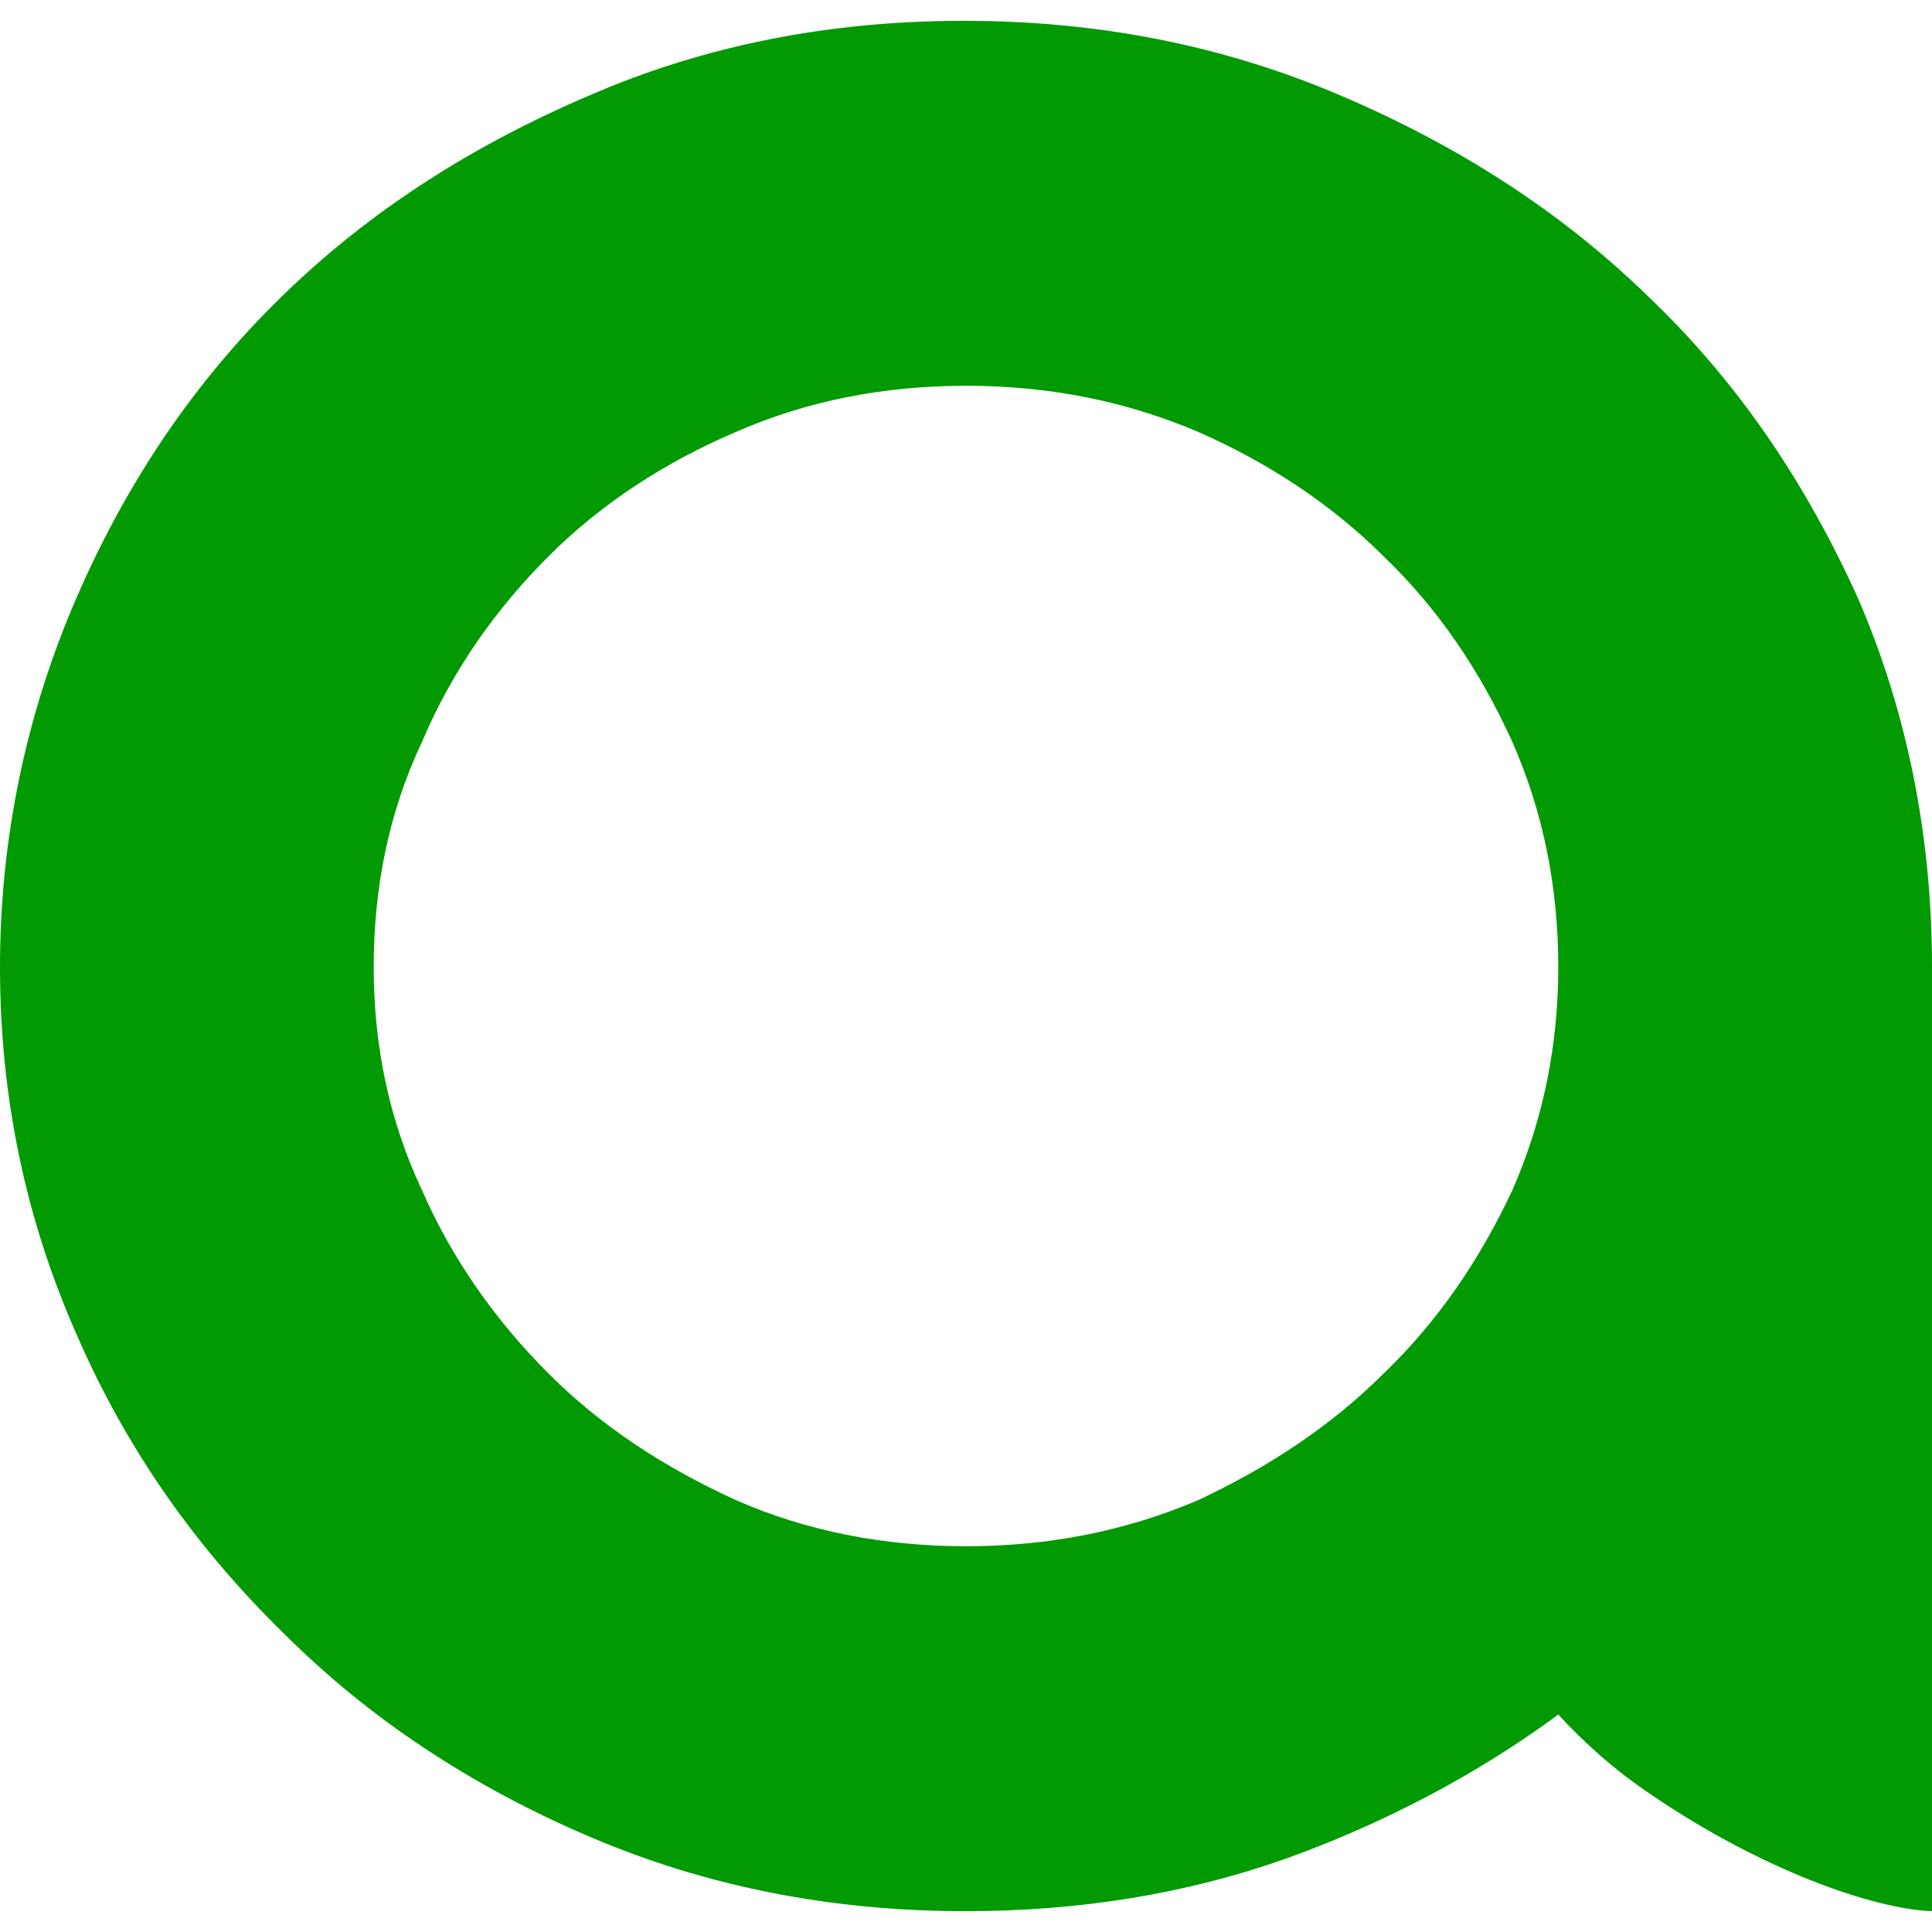
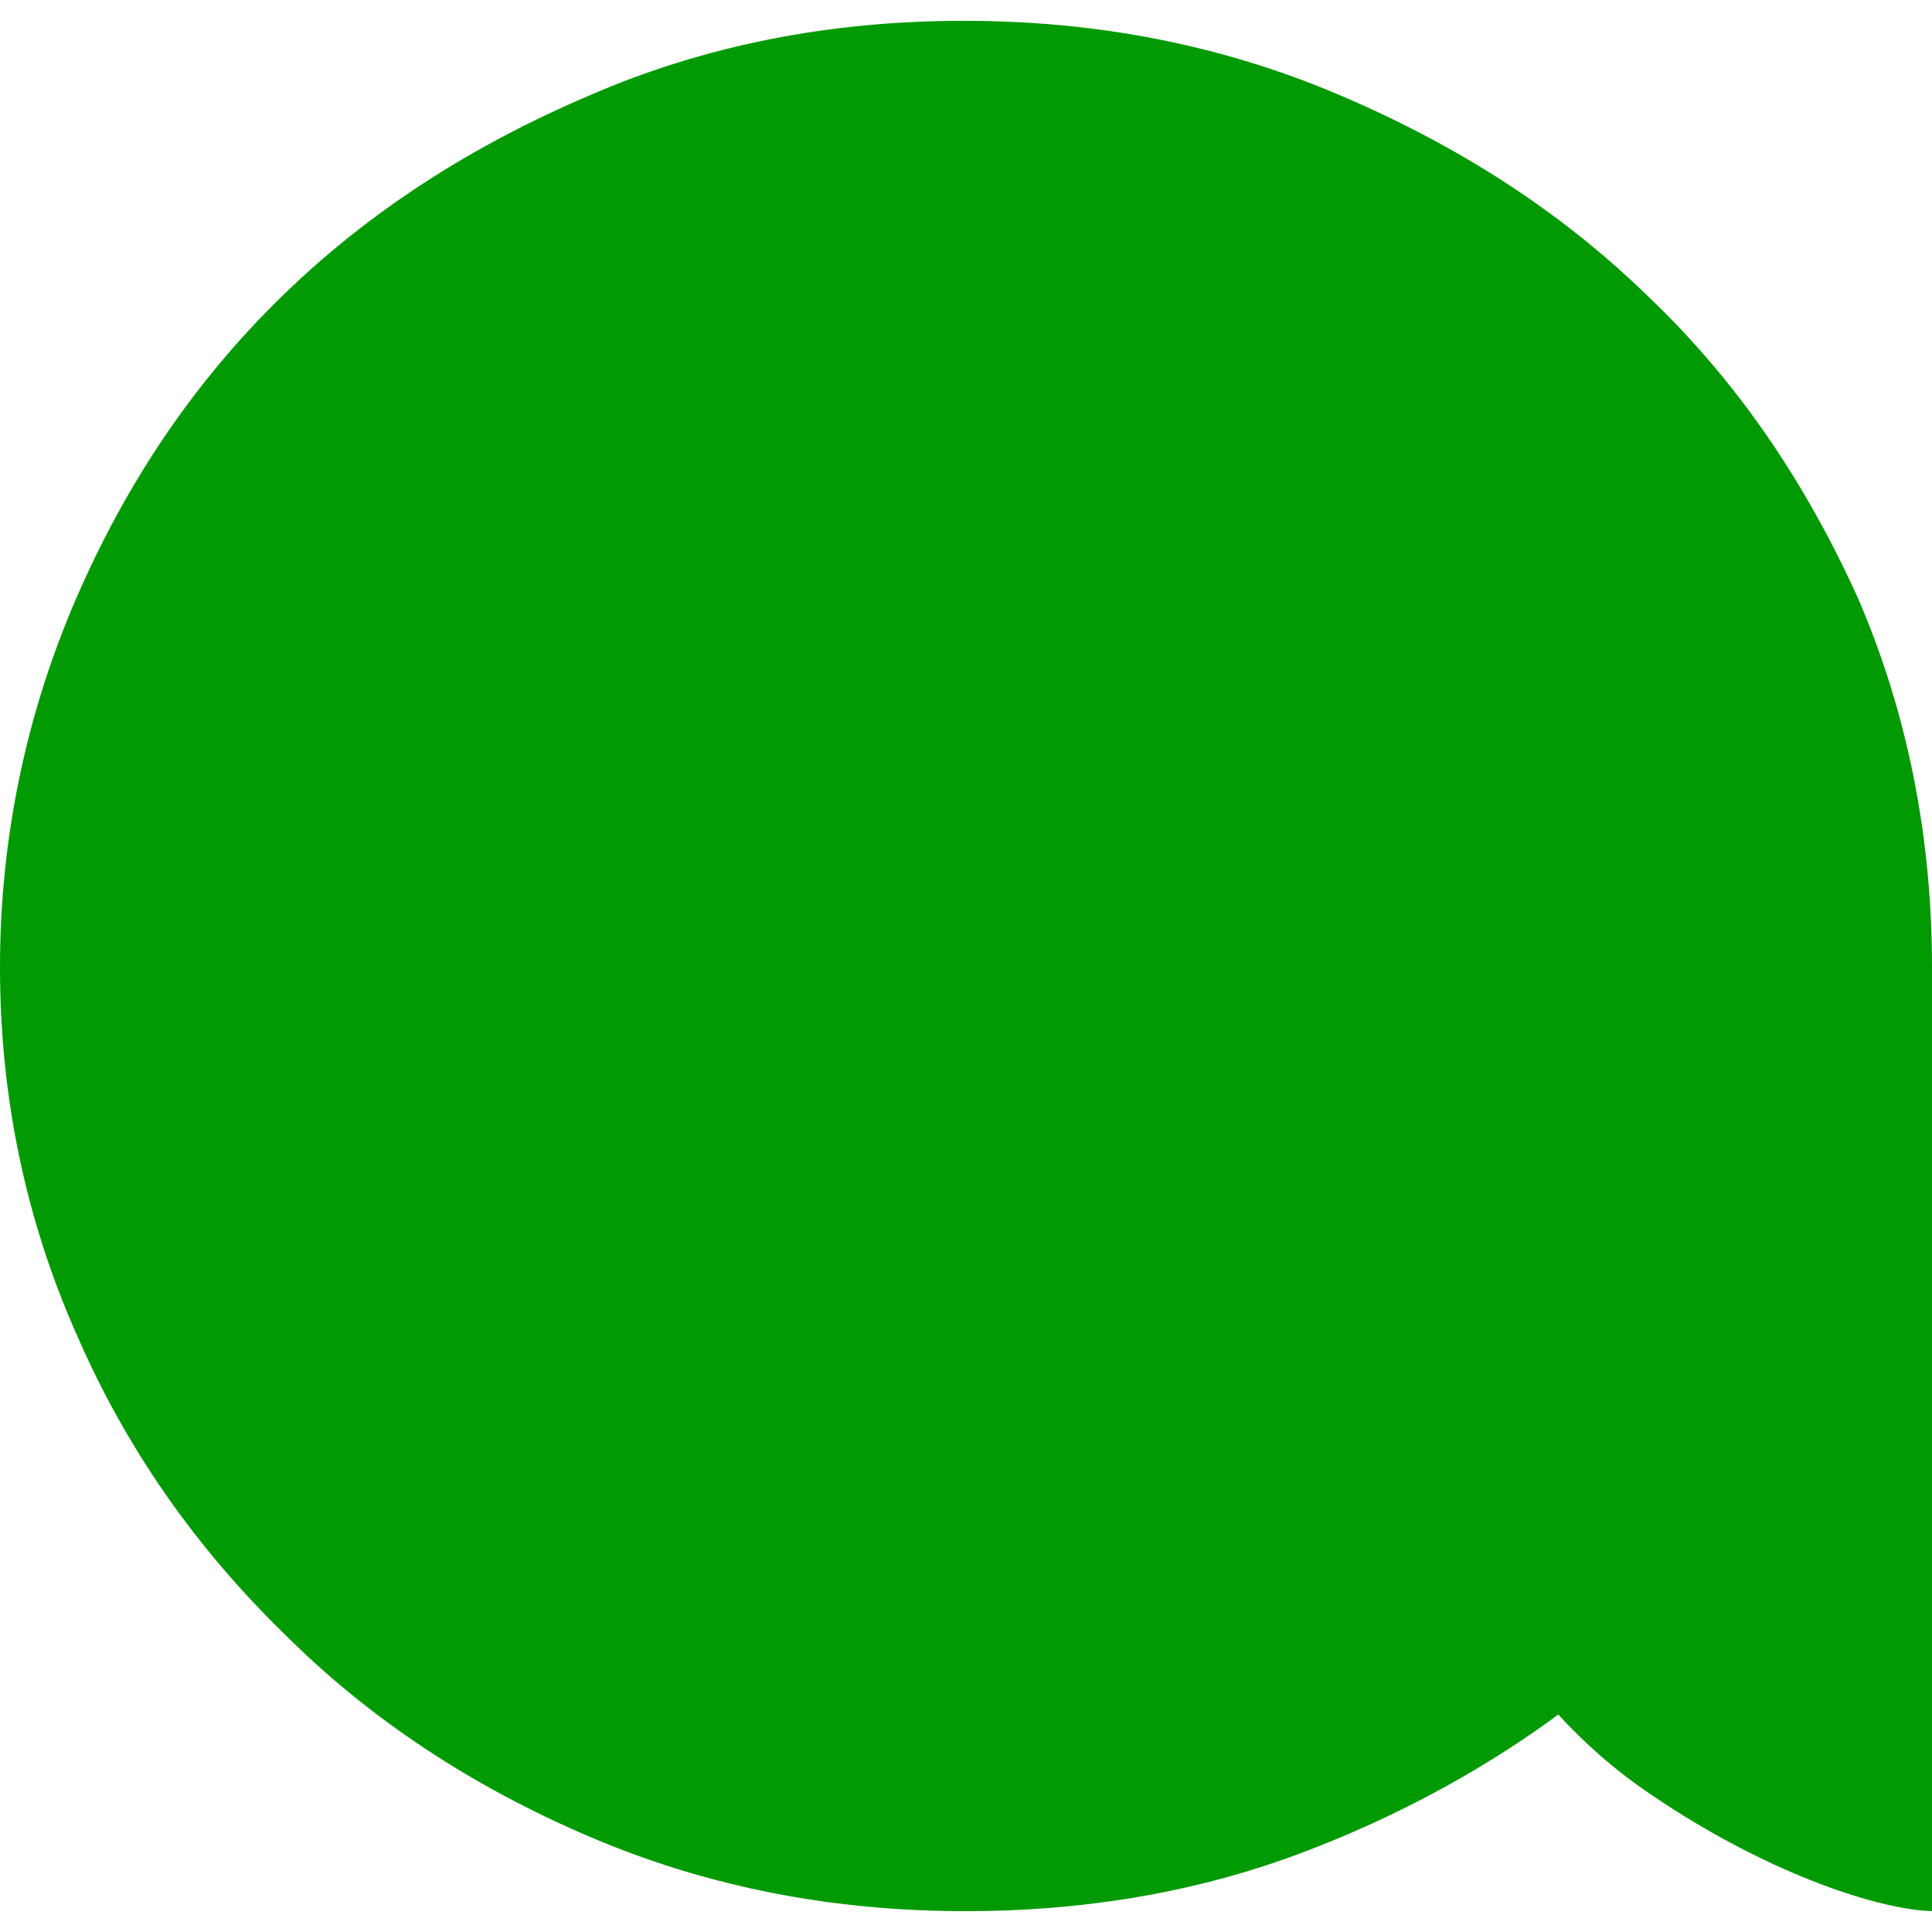
<svg xmlns="http://www.w3.org/2000/svg" xml:space="preserve" width="20px" height="20px" version="1.1" style="shape-rendering:geometricPrecision; text-rendering:geometricPrecision; image-rendering:optimizeQuality; fill-rule:evenodd; clip-rule:evenodd" viewBox="0 0 33680 32954">
  <defs>
    <style type="text/css">
   
    .fil0 {fill:#019A02}
   
  </style>
  </defs>
  <g id="Camada_x0020_1">
-     <path class="fil0" d="M16801 0c2325,0 4497,420 6554,1295 2058,877 3848,2020 5373,3506 1561,1486 2743,3238 3658,5256 875,2021 1294,4193 1294,6440l0 16457c-1028,-37 -2971,-723 -4876,-2018 -686,-458 -1219,-953 -1639,-1410 -1028,761 -2629,1752 -4761,2516 -1716,608 -3582,912 -5563,912 -2325,0 -4496,-417 -6553,-1294 -2058,-877 -3848,-2057 -5334,-3542 -1525,-1488 -2744,-3202 -3620,-5221 -877,-1981 -1334,-4115 -1334,-6400 0,-2247 457,-4419 1334,-6440 876,-2018 2057,-3770 3582,-5256 1524,-1486 3314,-2629 5372,-3506 2019,-875 4190,-1295 6513,-1295zm40 26592l0 0c1448,0 2781,-266 4037,-799 1220,-571 2325,-1295 3240,-2210 953,-915 1675,-1981 2248,-3200 533,-1219 799,-2516 799,-3886 0,-1410 -266,-2705 -799,-3924 -573,-1257 -1295,-2325 -2248,-3240 -915,-912 -2020,-1636 -3240,-2171 -1256,-533 -2589,-800 -4037,-800 -1448,0 -2782,267 -4001,800 -1257,535 -2363,1259 -3276,2171 -915,915 -1676,1983 -2209,3240 -573,1219 -840,2514 -840,3924 0,1370 267,2667 840,3886 533,1219 1294,2285 2209,3200 913,915 2019,1639 3276,2210 1219,533 2553,799 4001,799z" />
+     <path class="fil0" d="M16801 0c2325,0 4497,420 6554,1295 2058,877 3848,2020 5373,3506 1561,1486 2743,3238 3658,5256 875,2021 1294,4193 1294,6440l0 16457c-1028,-37 -2971,-723 -4876,-2018 -686,-458 -1219,-953 -1639,-1410 -1028,761 -2629,1752 -4761,2516 -1716,608 -3582,912 -5563,912 -2325,0 -4496,-417 -6553,-1294 -2058,-877 -3848,-2057 -5334,-3542 -1525,-1488 -2744,-3202 -3620,-5221 -877,-1981 -1334,-4115 -1334,-6400 0,-2247 457,-4419 1334,-6440 876,-2018 2057,-3770 3582,-5256 1524,-1486 3314,-2629 5372,-3506 2019,-875 4190,-1295 6513,-1295zm40 26592l0 0z" />
  </g>
</svg>